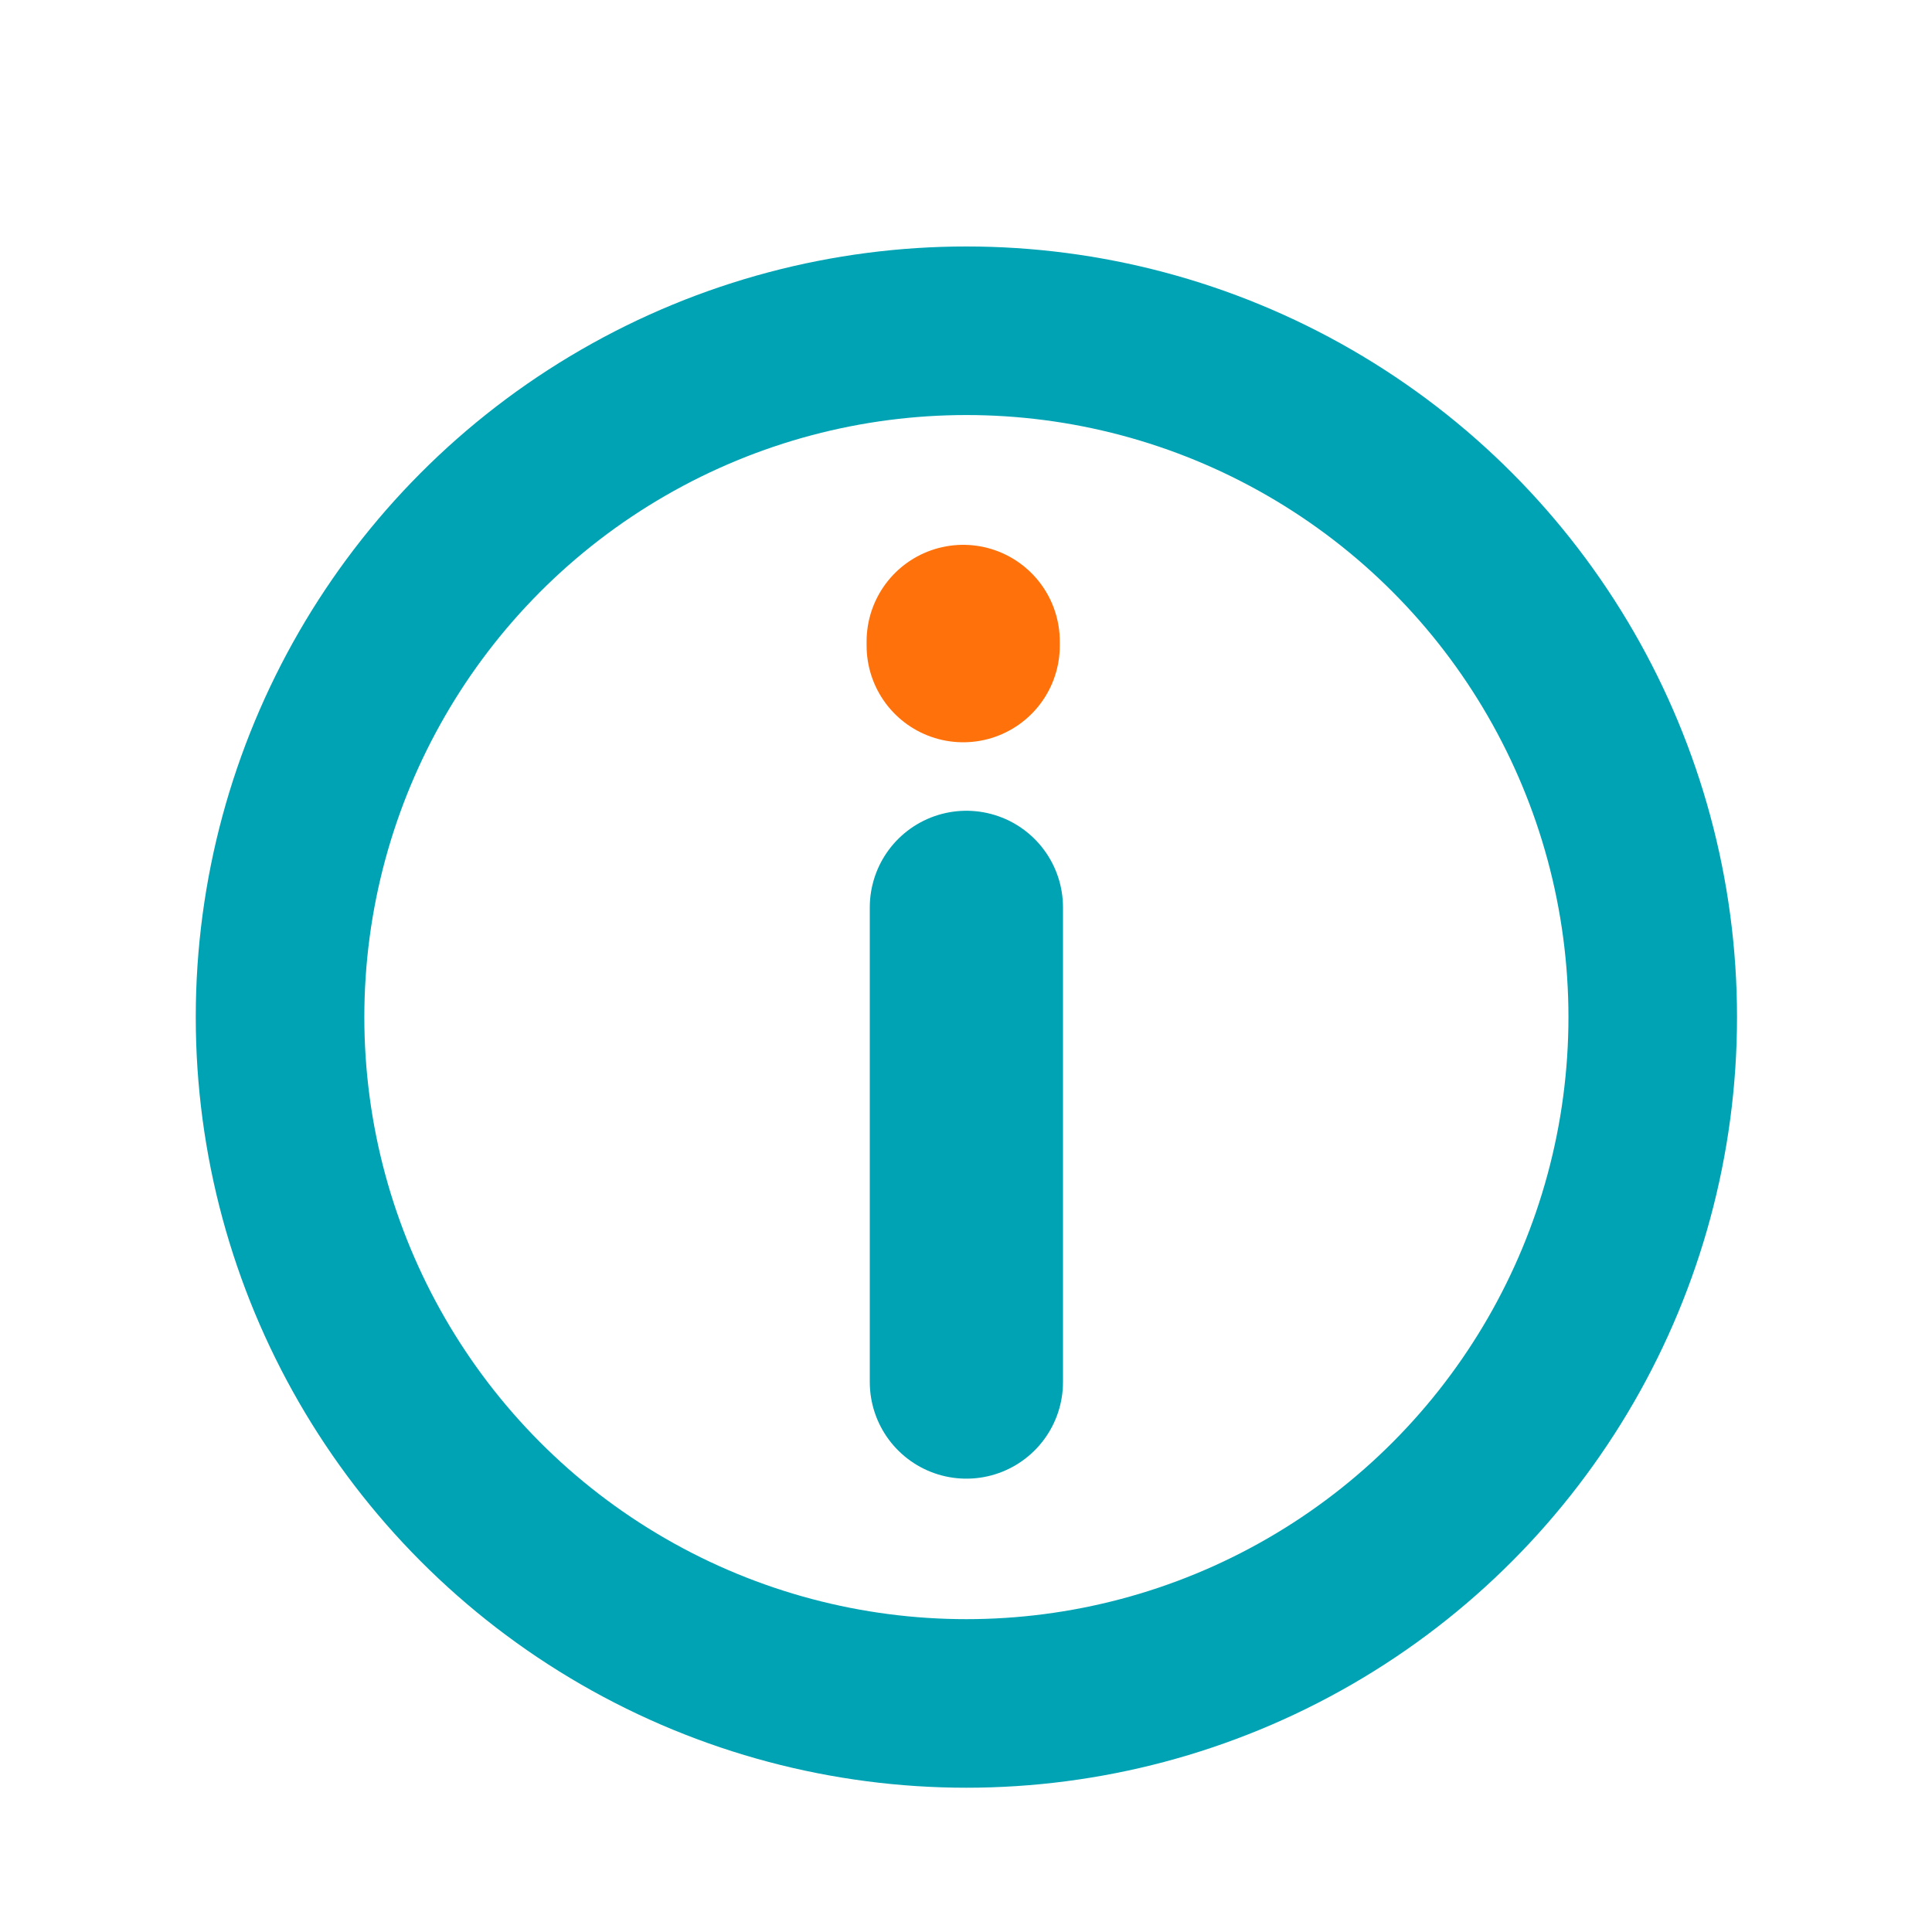
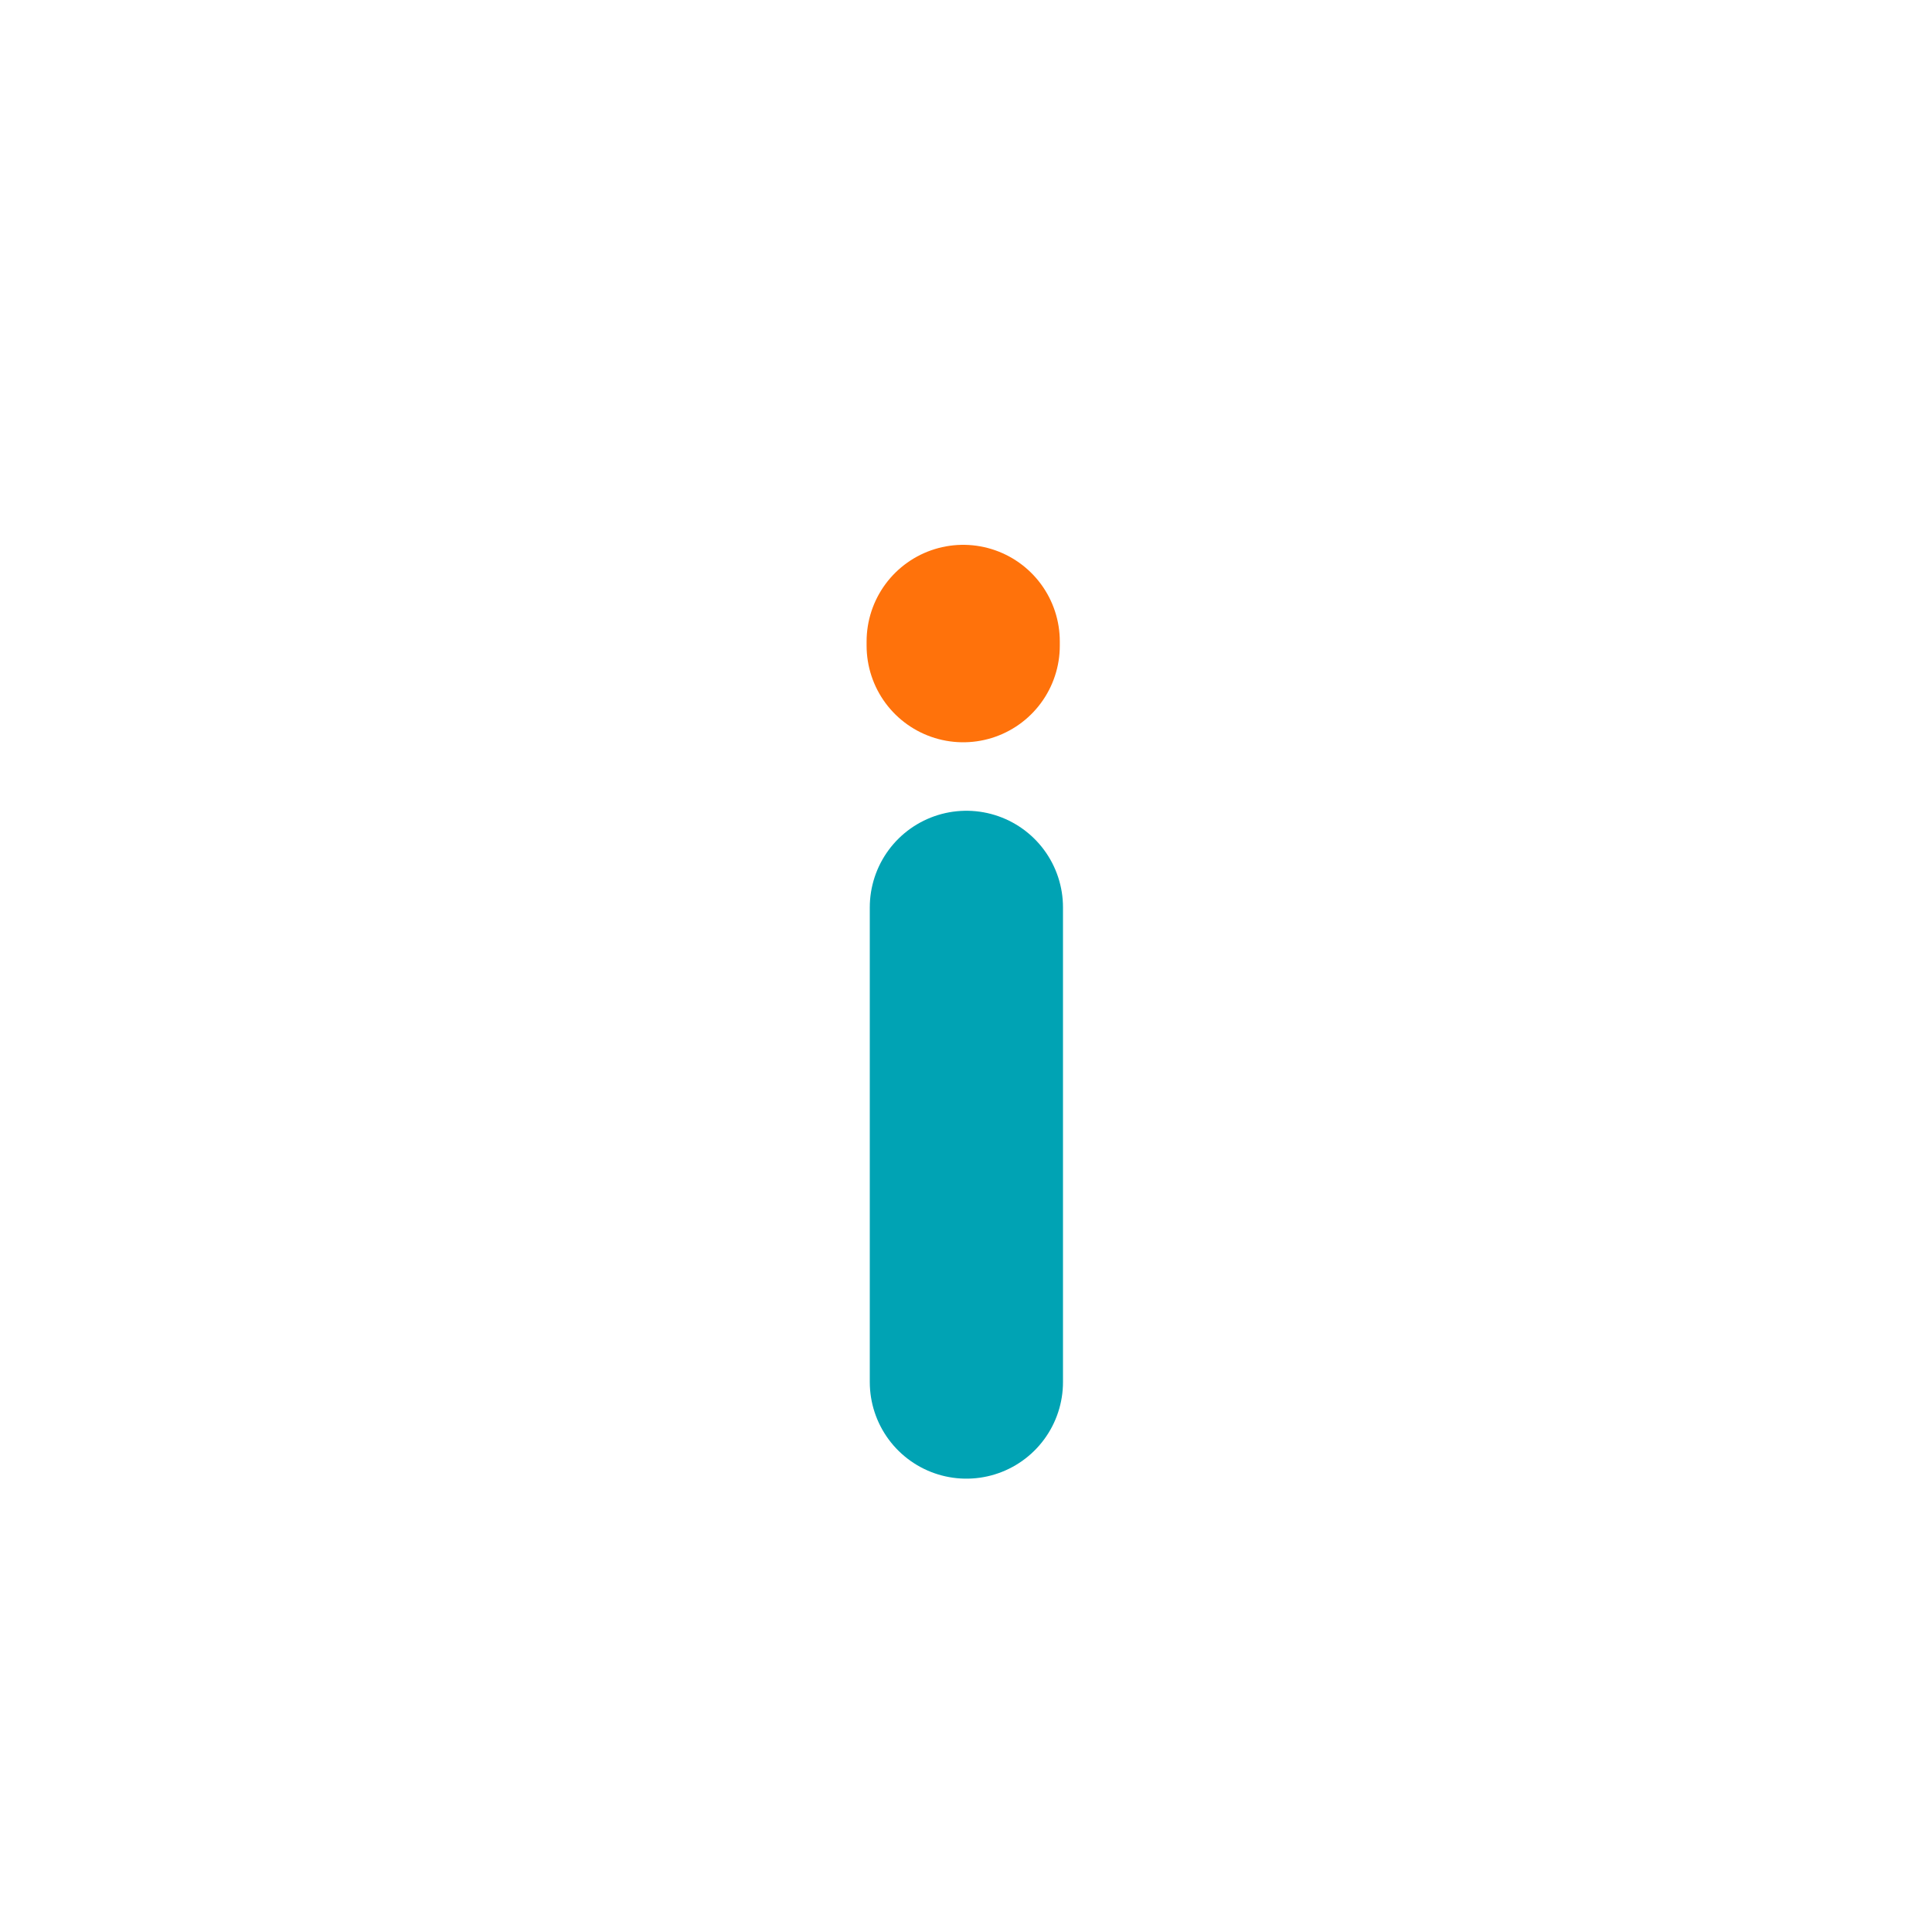
<svg xmlns="http://www.w3.org/2000/svg" width="20" height="20" viewBox="0 0 20 20" fill="none">
-   <circle cx="10.004" cy="10.529" r="7.105" stroke="#00A3B4" stroke-width="1.745" stroke-linecap="round" stroke-linejoin="round" />
  <path d="M10.004 9.393L10.004 14.307" stroke="#00A3B4" stroke-width="2" stroke-linecap="round" stroke-linejoin="round" />
  <path d="M9.971 6.64L9.971 6.684" stroke="#FF720B" stroke-width="2" stroke-linecap="round" stroke-linejoin="round" />
</svg>